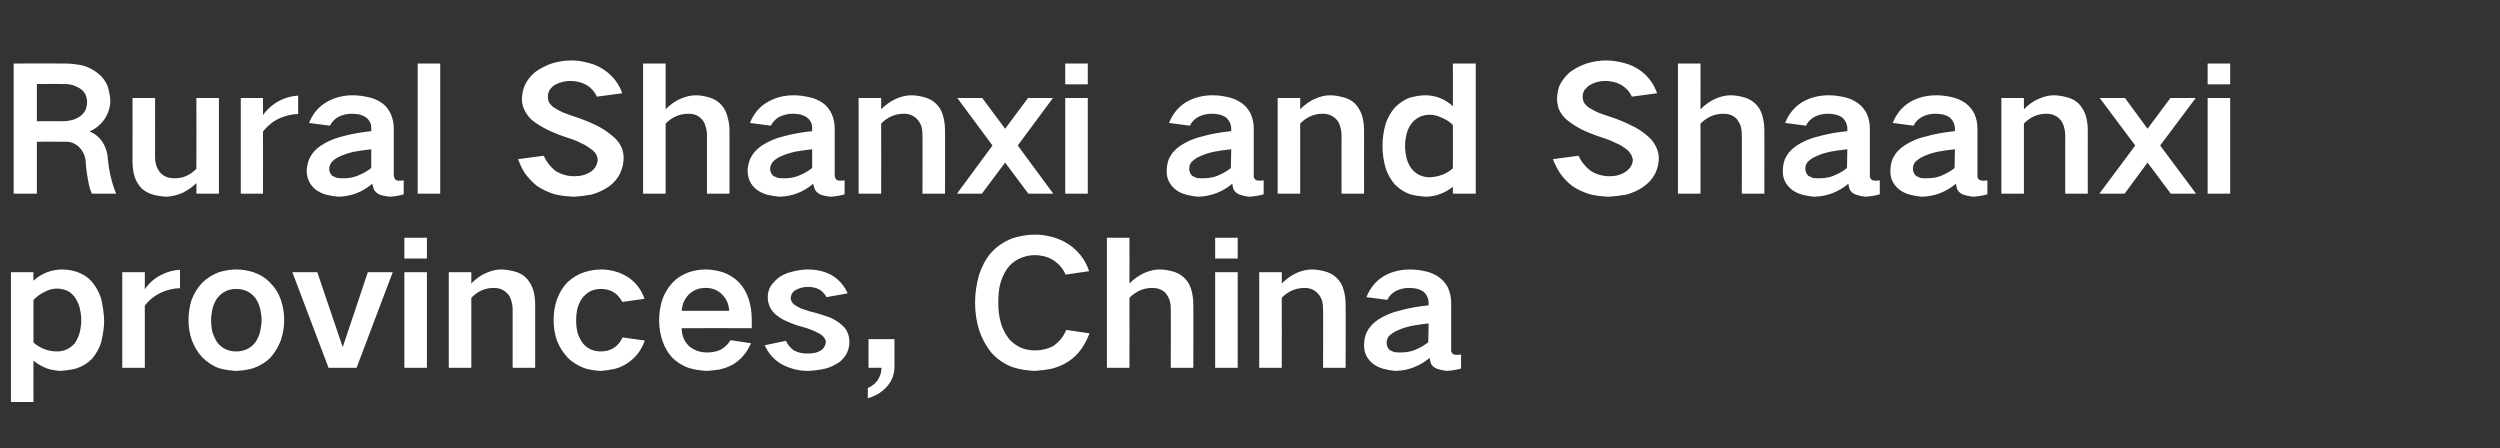
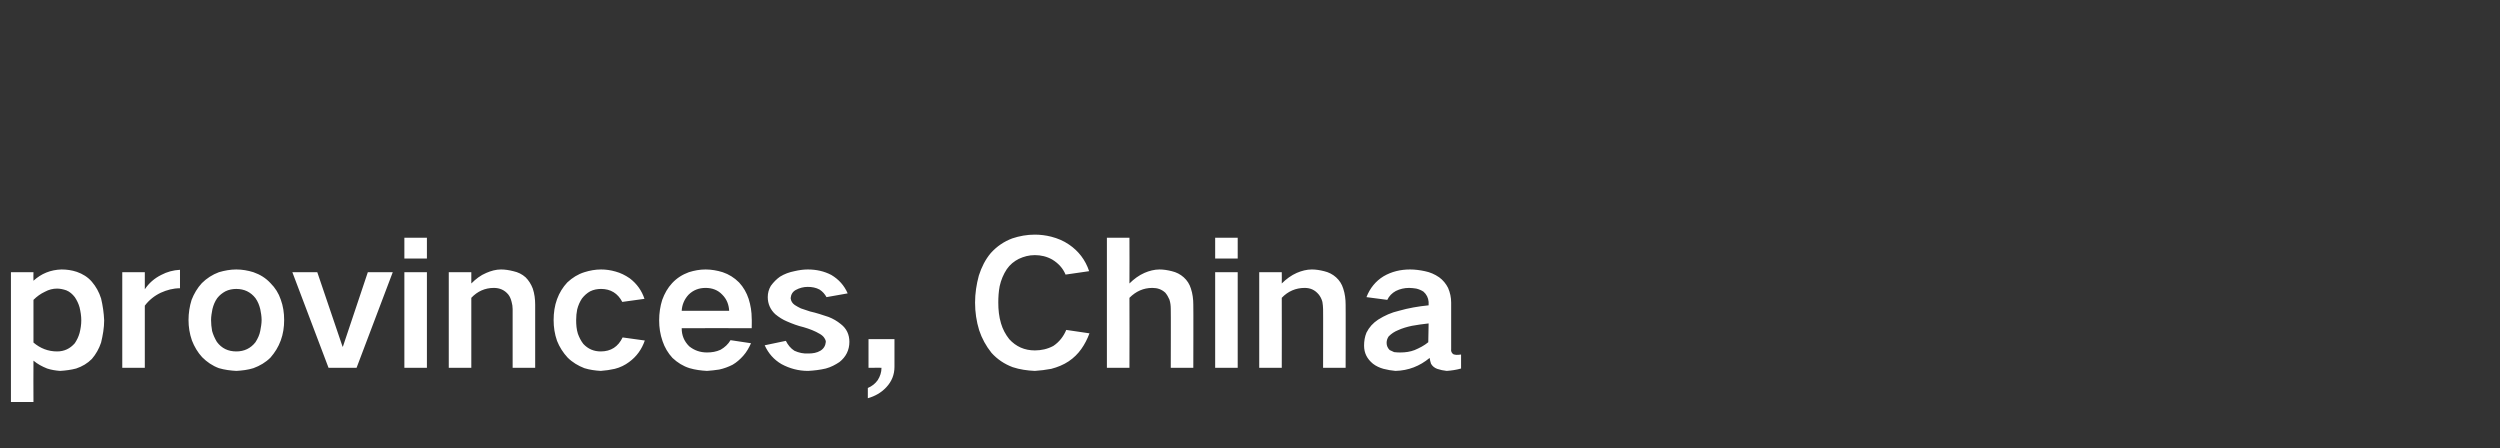
<svg xmlns="http://www.w3.org/2000/svg" version="1.1" width="732px" height="131.2px" viewBox="0 -12 732 131.2" style="top:-12px">
  <rect x="0" y="-12" width="732" height="131.2" fill="#333333" stroke="none" />
  <desc>Rural Shanxi and Shaanxi provinces, China</desc>
  <defs />
  <g id="Polygon15116">
    <path d="M 3.2 67.7 L 3.2 105.7 L 9.8 105.7 C 9.8 105.7 9.75 93.6 9.8 93.6 C 11 94.6 12.3 95.3 13.8 95.9 C 15 96.3 16.3 96.5 17.6 96.6 C 19.2 96.5 20.8 96.3 22.3 95.9 C 24.1 95.3 25.6 94.4 26.9 93.1 C 28.1 91.7 29 90.1 29.6 88.3 C 30.1 86.2 30.5 84 30.5 81.8 C 30.4 79.6 30.1 77.5 29.6 75.4 C 29 73.5 28.1 71.9 26.9 70.5 C 25.7 69.1 24.2 68.2 22.5 67.6 C 21 67.1 19.5 66.9 18 66.9 C 14.8 67 12.1 68.1 9.8 70.2 C 9.75 70.2 9.8 67.7 9.8 67.7 L 3.2 67.7 Z M 13.2 73.4 C 14.3 72.8 15.5 72.5 16.7 72.5 C 17.6 72.5 18.5 72.7 19.4 73 C 20.4 73.4 21.2 74.1 21.9 75 C 22.5 75.9 23 76.9 23.3 78 C 23.6 79.3 23.8 80.5 23.8 81.8 C 23.8 83.1 23.6 84.3 23.3 85.5 C 23 86.6 22.5 87.6 21.9 88.5 C 20.5 90.1 18.8 90.9 16.7 90.9 C 14.1 90.9 11.8 90 9.8 88.3 C 9.8 88.3 9.8 75.8 9.8 75.8 C 10.8 74.8 11.9 74 13.2 73.4 C 13.2 73.4 13.2 73.4 13.2 73.4 Z M 35.8 67.7 L 35.8 95.7 L 42.4 95.7 C 42.4 95.7 42.4 77.5 42.4 77.5 C 43.6 75.9 45.2 74.6 47.1 73.7 C 48.9 72.9 50.7 72.4 52.7 72.4 C 52.7 72.4 52.7 67 52.7 67 C 50.7 67.1 48.9 67.6 47.2 68.5 C 45.2 69.5 43.6 70.9 42.4 72.7 C 42.4 72.65 42.4 67.7 42.4 67.7 L 35.8 67.7 Z M 56.1 75.8 C 55.5 77.7 55.2 79.7 55.2 81.7 C 55.2 83.7 55.5 85.7 56.2 87.7 C 56.9 89.5 57.9 91.2 59.2 92.6 C 60.6 94 62.2 95.1 64.1 95.8 C 65.8 96.3 67.5 96.5 69.2 96.6 C 70.9 96.5 72.6 96.3 74.2 95.8 C 76.1 95.1 77.8 94.1 79.2 92.7 C 80.5 91.2 81.5 89.6 82.2 87.7 C 82.9 85.8 83.2 83.8 83.2 81.7 C 83.2 79.6 82.9 77.6 82.2 75.7 C 81.6 73.9 80.6 72.3 79.2 70.9 C 77.8 69.4 76.2 68.4 74.2 67.7 C 72.6 67.2 70.9 66.9 69.2 66.9 C 67.5 66.9 65.8 67.2 64.1 67.7 C 62.2 68.4 60.5 69.5 59.1 70.9 C 57.8 72.3 56.8 74 56.1 75.8 C 56.1 75.8 56.1 75.8 56.1 75.8 Z M 62.1 84.9 C 61.9 83.8 61.8 82.7 61.8 81.7 C 61.8 80.6 62 79.6 62.2 78.5 C 62.5 77.3 62.9 76.3 63.6 75.3 C 64.3 74.4 65.1 73.8 66 73.3 C 67 72.8 68.1 72.6 69.2 72.6 C 71.5 72.6 73.4 73.5 74.8 75.3 C 75.5 76.3 75.9 77.3 76.2 78.5 C 76.4 79.5 76.6 80.6 76.6 81.7 C 76.6 82.8 76.4 83.8 76.2 84.9 C 76 86 75.5 87.1 74.8 88.2 C 73.4 90 71.5 90.9 69.2 90.9 C 66.8 90.9 64.9 90 63.5 88.1 C 62.9 87.1 62.4 86 62.1 84.9 C 62.1 84.9 62.1 84.9 62.1 84.9 Z M 85.6 67.7 L 96.2 95.7 L 104.4 95.7 L 115 67.7 L 107.7 67.7 L 100.4 89.5 L 100.3 89.5 L 92.9 67.7 L 85.6 67.7 Z M 118.4 67.7 L 118.4 95.7 L 125 95.7 L 125 67.7 L 118.4 67.7 Z M 118.4 57.6 L 118.4 63.7 L 125 63.7 L 125 57.6 L 118.4 57.6 Z M 131.4 67.7 L 131.4 95.7 L 138 95.7 C 138 95.7 138 75.2 138 75.2 C 139.8 73.3 142 72.3 144.6 72.3 C 146.3 72.3 147.7 72.9 148.8 74.2 C 149.3 74.8 149.6 75.6 149.8 76.4 C 150 77.1 150.1 77.8 150.1 78.5 C 150.1 78.45 150.1 95.7 150.1 95.7 L 156.7 95.7 C 156.7 95.7 156.7 77.15 156.7 77.2 C 156.7 75.6 156.5 74 156 72.5 C 155.5 71.2 154.8 70.1 153.9 69.2 C 152.9 68.3 151.7 67.7 150.3 67.4 C 149.1 67.1 147.9 66.9 146.7 66.9 C 145.2 66.9 143.8 67.3 142.4 67.9 C 140.7 68.6 139.3 69.7 138 71 C 138 70.95 138 67.7 138 67.7 L 131.4 67.7 Z M 163.1 75.6 C 162.4 77.5 162.1 79.6 162.1 81.7 C 162.1 83.8 162.4 85.8 163.1 87.8 C 163.8 89.6 164.9 91.3 166.2 92.7 C 167.6 94.1 169.3 95.1 171.1 95.8 C 172.7 96.3 174.3 96.5 175.9 96.6 C 177.3 96.5 178.7 96.3 180 96 C 181.6 95.6 183 94.9 184.2 94 C 186.4 92.4 187.9 90.3 188.8 87.7 C 188.8 87.7 182.3 86.8 182.3 86.8 C 181 89.5 178.9 90.9 175.9 90.9 C 173.9 90.9 172.2 90.2 170.8 88.7 C 170.1 87.8 169.6 86.8 169.2 85.7 C 168.8 84.4 168.7 83.1 168.7 81.7 C 168.7 80.6 168.8 79.6 169 78.6 C 169.3 77.4 169.8 76.3 170.4 75.4 C 171.1 74.5 171.9 73.8 172.8 73.3 C 173.8 72.8 174.9 72.6 176 72.6 C 178.8 72.6 180.9 73.9 182.2 76.4 C 182.2 76.4 188.7 75.5 188.7 75.5 C 187.9 73.1 186.5 71.1 184.4 69.5 C 183.1 68.6 181.7 67.9 180.2 67.5 C 178.8 67.1 177.4 66.9 176 66.9 C 174.3 66.9 172.7 67.2 171.1 67.7 C 169.2 68.3 167.6 69.3 166.1 70.7 C 164.8 72.1 163.8 73.7 163.1 75.6 C 163.1 75.6 163.1 75.6 163.1 75.6 Z M 193.9 75.8 C 193.3 77.7 193 79.7 193 81.8 C 193 83.9 193.3 85.9 194 87.9 C 194.6 89.7 195.6 91.4 196.9 92.8 C 198.4 94.2 200 95.2 201.9 95.8 C 203.6 96.3 205.3 96.5 207 96.6 C 208.2 96.5 209.4 96.4 210.6 96.2 C 212 95.9 213.3 95.4 214.5 94.8 C 215.7 94.1 216.7 93.2 217.6 92.2 C 218.6 91.1 219.3 89.8 219.9 88.5 C 219.9 88.5 213.9 87.6 213.9 87.6 C 213.2 88.8 212.2 89.7 211 90.4 C 209.7 91 208.4 91.2 207 91.2 C 205 91.2 203.3 90.6 201.8 89.4 C 200.3 87.9 199.6 86.2 199.6 84.1 C 199.65 84.05 220.1 84.1 220.1 84.1 C 220.1 84.1 220.15 81.25 220.1 81.3 C 220.1 79.3 219.8 77.4 219.2 75.5 C 218.6 73.7 217.7 72.1 216.4 70.7 C 215 69.3 213.4 68.3 211.6 67.7 C 210 67.2 208.3 66.9 206.6 66.9 C 204.9 66.9 203.3 67.2 201.7 67.7 C 199.8 68.4 198.2 69.4 196.8 70.9 C 195.5 72.3 194.6 73.9 193.9 75.8 C 193.9 75.8 193.9 75.8 193.9 75.8 Z M 199.6 79 C 199.7 77.2 200.4 75.6 201.6 74.3 C 203 72.9 204.7 72.3 206.6 72.3 C 208.5 72.3 210.2 72.9 211.5 74.3 C 212.8 75.6 213.4 77.2 213.5 79 C 213.5 79 199.6 79 199.6 79 Z M 223.9 89.1 C 225 91.5 226.6 93.3 228.8 94.6 C 231.2 95.9 233.8 96.6 236.6 96.6 C 238.4 96.5 240.1 96.3 241.8 95.9 C 243.3 95.5 244.6 94.8 245.8 94 C 247.7 92.5 248.7 90.5 248.7 88.1 C 248.7 86 247.9 84.2 246.2 82.9 C 245.1 82 243.9 81.3 242.6 80.8 C 240.8 80.2 239 79.6 237.2 79.2 C 236.3 78.9 235.4 78.6 234.5 78.3 C 233.9 78 233.3 77.7 232.7 77.3 C 232 76.8 231.6 76.2 231.5 75.3 C 231.6 74.2 232.1 73.4 233 72.9 C 234.1 72.3 235.3 72 236.5 72 C 237.7 72 238.9 72.2 240 72.8 C 240.9 73.4 241.5 74.1 242 75 C 242 75 248.2 73.9 248.2 73.9 C 247.2 71.6 245.6 69.8 243.4 68.5 C 241.3 67.4 239 66.9 236.5 66.9 C 235.2 66.9 233.9 67.1 232.6 67.4 C 231.1 67.7 229.7 68.2 228.4 69 C 227.4 69.7 226.5 70.6 225.7 71.7 C 225.1 72.7 224.8 73.8 224.8 75 C 224.8 77 225.6 78.7 227 80 C 228.1 80.9 229.2 81.6 230.4 82.1 C 232 82.8 233.6 83.4 235.3 83.8 C 237 84.3 238.6 84.9 240.1 85.8 C 240.6 86.1 241.1 86.5 241.4 87 C 241.6 87.3 241.8 87.7 241.8 88.1 C 241.7 89.2 241.2 90.1 240.2 90.7 C 239.2 91.3 238 91.5 236.8 91.5 C 235.3 91.6 233.9 91.3 232.6 90.7 C 231.5 90 230.7 89 230.1 87.8 C 230.1 87.8 223.9 89.1 223.9 89.1 Z M 257 99.3 C 256.3 100.3 255.3 101.1 254.1 101.6 C 254.1 101.6 254.1 104.6 254.1 104.6 C 256.2 104 258 103 259.5 101.4 C 261.1 99.7 261.9 97.7 261.9 95.4 C 261.9 95.4 261.9 87.3 261.9 87.3 L 254.3 87.3 L 254.3 95.7 C 254.3 95.7 258.15 95.65 258.1 95.7 C 258.1 97 257.7 98.2 257 99.3 C 257 99.3 257 99.3 257 99.3 Z M 286.6 68.7 C 285.9 71.3 285.5 73.9 285.5 76.6 C 285.5 79.4 285.9 82.1 286.7 84.7 C 287.5 87.1 288.7 89.3 290.3 91.3 C 292 93.2 294.1 94.6 296.5 95.5 C 298.6 96.2 300.8 96.5 303 96.6 C 304.6 96.5 306.2 96.3 307.8 96 C 309.7 95.5 311.4 94.8 312.9 93.8 C 314.4 92.8 315.6 91.6 316.6 90.2 C 317.6 88.8 318.4 87.2 319 85.6 C 319 85.6 312.2 84.6 312.2 84.6 C 311.4 86.5 310.2 88.1 308.4 89.3 C 306.7 90.2 304.9 90.6 303 90.6 C 300 90.6 297.5 89.5 295.5 87.3 C 294.4 85.9 293.6 84.4 293.1 82.7 C 292.5 80.7 292.3 78.7 292.3 76.6 C 292.3 75 292.4 73.4 292.7 71.8 C 293.1 70 293.8 68.3 294.8 66.8 C 295.7 65.5 296.9 64.5 298.3 63.8 C 299.8 63.1 301.3 62.7 303 62.7 C 304.8 62.7 306.5 63.1 308.1 64 C 309.9 65.1 311.2 66.5 312 68.4 C 312 68.4 318.9 67.4 318.9 67.4 C 317.8 64.1 315.8 61.5 313 59.6 C 311.4 58.5 309.7 57.8 307.8 57.3 C 306.2 56.9 304.6 56.7 303 56.7 C 300.7 56.7 298.5 57.1 296.4 57.8 C 294 58.7 291.9 60.1 290.1 62.1 C 288.5 64 287.4 66.2 286.6 68.7 C 286.6 68.7 286.6 68.7 286.6 68.7 Z M 324.1 57.6 L 324.1 95.7 L 330.7 95.7 C 330.7 95.7 330.75 75.2 330.7 75.2 C 332.6 73.3 334.8 72.3 337.4 72.3 C 338.9 72.3 340.1 72.7 341.2 73.7 C 341.7 74.3 342.1 75 342.4 75.7 C 342.7 76.6 342.8 77.5 342.8 78.5 C 342.85 78.45 342.8 95.7 342.8 95.7 L 349.4 95.7 C 349.4 95.7 349.45 77.15 349.4 77.2 C 349.4 75.6 349.2 74 348.7 72.5 C 348.3 71.2 347.6 70.1 346.6 69.2 C 345.6 68.3 344.4 67.7 343.1 67.4 C 341.9 67.1 340.7 66.9 339.5 66.9 C 338 66.9 336.5 67.3 335.1 67.9 C 333.5 68.6 332 69.7 330.7 71 C 330.75 71 330.7 57.6 330.7 57.6 L 324.1 57.6 Z M 355.8 67.7 L 355.8 95.7 L 362.4 95.7 L 362.4 67.7 L 355.8 67.7 Z M 355.8 57.6 L 355.8 63.7 L 362.4 63.7 L 362.4 57.6 L 355.8 57.6 Z M 368.7 67.7 L 368.7 95.7 L 375.3 95.7 C 375.3 95.7 375.34 75.2 375.3 75.2 C 377.1 73.3 379.4 72.3 382 72.3 C 383.7 72.3 385 72.9 386.1 74.2 C 386.6 74.8 387 75.6 387.2 76.4 C 387.3 77.1 387.4 77.8 387.4 78.5 C 387.44 78.45 387.4 95.7 387.4 95.7 L 394 95.7 C 394 95.7 394.04 77.15 394 77.2 C 394 75.6 393.8 74 393.3 72.5 C 392.9 71.2 392.2 70.1 391.2 69.2 C 390.2 68.3 389 67.7 387.7 67.4 C 386.5 67.1 385.3 66.9 384.1 66.9 C 382.6 66.9 381.1 67.3 379.7 67.9 C 378.1 68.6 376.6 69.7 375.3 71 C 375.34 70.95 375.3 67.7 375.3 67.7 L 368.7 67.7 Z M 406.9 90.5 C 406.3 89.9 406 89.2 406 88.4 C 406 87.7 406.2 87.1 406.6 86.5 C 407.4 85.7 408.3 85.1 409.3 84.7 C 410.6 84.1 412 83.7 413.4 83.4 C 415 83.1 416.6 82.9 418.3 82.7 C 418.3 84.6 418.2 86.4 418.2 88.2 C 417 89.2 415.6 89.9 414.2 90.5 C 412.9 91 411.5 91.2 410.1 91.2 C 409.5 91.2 408.9 91.2 408.2 91.1 C 407.8 90.9 407.3 90.7 406.9 90.5 C 406.9 90.5 406.9 90.5 406.9 90.5 Z M 400.1 85.4 C 399.6 86.6 399.4 87.9 399.4 89.2 C 399.4 91.4 400.3 93.1 402 94.5 C 402.9 95.2 404 95.7 405.1 96 C 406.3 96.3 407.4 96.5 408.6 96.6 C 412.4 96.5 415.7 95.2 418.6 92.8 C 418.7 93.4 418.8 93.9 419 94.5 C 419.4 95.2 420 95.7 420.8 96 C 421.7 96.3 422.6 96.5 423.6 96.6 C 425 96.5 426.4 96.3 427.8 95.9 C 427.8 95.9 427.8 91.8 427.8 91.8 C 427.3 91.9 426.9 91.9 426.4 91.9 C 426.1 91.9 425.8 91.8 425.5 91.7 C 425 91.3 424.8 90.8 424.9 90.2 C 424.9 90.2 424.9 76.6 424.9 76.6 C 424.9 75.1 424.6 73.7 424 72.3 C 423.4 71.1 422.5 70 421.4 69.2 C 420.1 68.3 418.7 67.7 417.2 67.4 C 415.8 67.1 414.3 66.9 412.9 66.9 C 410.1 66.9 407.5 67.5 405.1 68.9 C 402.8 70.3 401.1 72.4 400.1 75 C 400.1 75 406.2 75.8 406.2 75.8 C 406.7 74.7 407.6 73.8 408.7 73.2 C 409.9 72.6 411.2 72.3 412.6 72.3 C 413.3 72.3 414 72.4 414.7 72.5 C 415.5 72.7 416.2 73 416.8 73.4 C 417.7 74.2 418.2 75.2 418.3 76.4 C 418.3 76.4 418.3 77.4 418.3 77.4 C 415.3 77.7 412.4 78.2 409.6 79 C 407.4 79.5 405.4 80.4 403.5 81.6 C 402 82.6 400.9 83.8 400.1 85.4 C 400.1 85.4 400.1 85.4 400.1 85.4 Z " stroke="none" fill="#ffffff" />
  </g>
  <g id="Polygon15115">
-     <path d="M 4 6.6 L 4 44.7 L 10.8 44.7 L 10.8 29.5 C 10.8 29.5 18.85 29.45 18.9 29.5 C 20.5 29.4 21.9 29.9 23.1 31 C 24.3 32.2 25 33.7 25.1 35.4 C 25.2 37.4 25.5 39.4 25.9 41.4 C 26.1 42.5 26.4 43.6 26.9 44.7 C 26.9 44.7 34 44.7 34 44.7 C 32.7 41.5 31.9 38.1 31.6 34.6 C 31.5 32.9 31 31.2 30.1 29.7 C 29.1 28.2 27.8 27.1 26.2 26.5 C 26.2 26.5 26.2 26.5 26.2 26.5 C 28 25.7 29.5 24.5 30.6 22.9 C 31.7 21.2 32.3 19.4 32.3 17.4 C 32.2 15.9 31.9 14.4 31.4 12.9 C 30.7 11.5 29.8 10.3 28.6 9.4 C 27.2 8.3 25.6 7.5 23.9 7.1 C 22.2 6.8 20.6 6.6 18.9 6.6 C 18.9 6.55 4 6.6 4 6.6 Z M 10.8 12.6 C 10.8 12.6 18.15 12.55 18.1 12.6 C 19.1 12.6 19.9 12.6 20.8 12.8 C 21.7 13 22.6 13.4 23.4 13.9 C 24.1 14.3 24.6 14.9 25 15.6 C 25.3 16.3 25.5 17.1 25.5 17.9 C 25.5 18.7 25.3 19.5 25 20.3 C 24.6 21 24.1 21.6 23.4 22.1 C 22.6 22.6 21.8 23 20.9 23.2 C 20 23.4 19.2 23.5 18.4 23.5 C 18.35 23.45 10.8 23.5 10.8 23.5 L 10.8 12.6 Z M 38.8 16.7 C 38.8 16.7 38.85 35.3 38.8 35.3 C 38.8 36.9 39 38.5 39.5 40 C 40 41.3 40.7 42.4 41.6 43.3 C 42.7 44.2 43.9 44.8 45.2 45.1 C 46.4 45.4 47.5 45.5 48.7 45.6 C 50.4 45.5 52.1 45.1 53.6 44.4 C 55.1 43.6 56.4 42.7 57.5 41.6 C 57.55 41.55 57.5 44.7 57.5 44.7 L 64.1 44.7 L 64.1 16.7 L 57.5 16.7 C 57.5 16.7 57.55 37.35 57.5 37.4 C 55.8 39.2 53.7 40.2 51.2 40.2 C 50.3 40.2 49.5 40.1 48.7 39.8 C 48 39.5 47.3 39 46.8 38.4 C 45.8 37.1 45.4 35.6 45.4 34 C 45.45 34 45.4 16.7 45.4 16.7 L 38.8 16.7 Z M 70.5 16.7 L 70.5 44.7 L 77 44.7 C 77 44.7 77.05 26.5 77 26.5 C 78.3 24.9 79.8 23.6 81.7 22.7 C 83.5 21.9 85.4 21.4 87.3 21.4 C 87.3 21.4 87.3 16 87.3 16 C 85.4 16.1 83.5 16.6 81.8 17.5 C 79.9 18.5 78.3 19.9 77 21.7 C 77.05 21.65 77 16.7 77 16.7 L 70.5 16.7 Z M 97.3 39.5 C 96.7 38.9 96.4 38.2 96.4 37.4 C 96.4 36.7 96.7 36.1 97.1 35.5 C 97.8 34.7 98.7 34.1 99.7 33.7 C 101.1 33.1 102.4 32.7 103.8 32.4 C 105.4 32.1 107.1 31.9 108.7 31.7 C 108.7 33.6 108.7 35.4 108.7 37.2 C 107.4 38.2 106.1 38.9 104.6 39.5 C 103.3 40 102 40.2 100.6 40.2 C 100 40.2 99.3 40.2 98.7 40.1 C 98.2 39.9 97.8 39.7 97.3 39.5 C 97.3 39.5 97.3 39.5 97.3 39.5 Z M 90.6 34.4 C 90.1 35.6 89.8 36.9 89.8 38.2 C 89.9 40.4 90.7 42.1 92.4 43.5 C 93.4 44.2 94.4 44.7 95.5 45 C 96.7 45.3 97.9 45.5 99.1 45.6 C 102.9 45.5 106.2 44.2 109 41.8 C 109.1 42.4 109.3 42.9 109.5 43.5 C 109.9 44.2 110.5 44.7 111.2 45 C 112.1 45.3 113.1 45.5 114.1 45.6 C 115.5 45.5 116.9 45.3 118.2 44.9 C 118.2 44.9 118.2 40.8 118.2 40.8 C 117.8 40.9 117.3 40.9 116.8 40.9 C 116.5 40.9 116.2 40.8 115.9 40.7 C 115.5 40.3 115.3 39.8 115.3 39.2 C 115.3 39.2 115.3 25.6 115.3 25.6 C 115.3 24.1 115 22.7 114.4 21.3 C 113.8 20.1 113 19 111.9 18.2 C 110.6 17.3 109.2 16.7 107.6 16.4 C 106.2 16.1 104.8 15.9 103.3 15.9 C 100.6 15.9 98 16.5 95.6 17.9 C 93.2 19.3 91.5 21.4 90.5 24 C 90.5 24 96.6 24.8 96.6 24.8 C 97.2 23.7 98 22.8 99.1 22.2 C 100.4 21.6 101.7 21.3 103 21.3 C 103.8 21.3 104.5 21.4 105.2 21.5 C 105.9 21.7 106.6 22 107.2 22.4 C 108.2 23.2 108.7 24.2 108.7 25.4 C 108.7 25.4 108.7 26.4 108.7 26.4 C 105.8 26.7 102.9 27.2 100 28 C 97.9 28.5 95.9 29.4 94 30.6 C 92.5 31.6 91.4 32.8 90.6 34.4 C 90.6 34.4 90.6 34.4 90.6 34.4 Z M 122.3 6.6 L 122.3 44.7 L 128.9 44.7 L 128.9 6.6 L 122.3 6.6 Z M 151.7 34.6 C 152.2 36 152.8 37.3 153.6 38.6 C 154.7 40.1 155.9 41.4 157.3 42.5 C 158.8 43.5 160.4 44.2 162.1 44.8 C 164 45.3 166 45.5 168 45.6 C 169.7 45.5 171.4 45.3 173.1 45 C 175 44.5 176.7 43.7 178.3 42.6 C 179.7 41.6 180.7 40.4 181.5 38.9 C 182.2 37.4 182.6 35.9 182.6 34.2 C 182.6 33.2 182.4 32.2 182 31.2 C 181.4 29.9 180.5 28.7 179.3 27.8 C 177.9 26.6 176.4 25.6 174.8 24.8 C 172.7 23.8 170.6 22.9 168.4 22.2 C 167.2 21.8 166 21.4 164.8 20.9 C 163.9 20.5 163 20 162.2 19.5 C 161.6 19.1 161.1 18.5 160.7 17.9 C 160.5 17.4 160.4 16.8 160.4 16.3 C 160.4 15.6 160.6 15 160.9 14.4 C 161.3 13.8 161.8 13.3 162.4 12.9 C 163.8 12.1 165.4 11.7 167 11.7 C 168.7 11.7 170.4 12.1 171.9 13 C 173.2 13.8 174.1 14.9 174.8 16.3 C 174.8 16.3 182.2 15.3 182.2 15.3 C 181.2 12.5 179.5 10.3 177.1 8.6 C 175.7 7.6 174.2 6.9 172.6 6.5 C 170.9 6 169.1 5.7 167.3 5.7 C 165.3 5.7 163.4 6 161.5 6.6 C 159.8 7.2 158.2 8 156.7 9.1 C 155.4 10.2 154.3 11.5 153.6 13.1 C 153.1 14.3 152.9 15.6 152.8 16.9 C 152.8 17.9 153 18.9 153.4 19.9 C 154 21.2 154.8 22.3 155.8 23.2 C 157.2 24.3 158.7 25.2 160.3 26 C 162.4 27 164.5 27.8 166.7 28.5 C 168 28.9 169.2 29.4 170.3 30 C 171.3 30.4 172.2 31 173 31.6 C 173.6 32 174.1 32.5 174.5 33.1 C 174.8 33.6 175 34.2 175 34.8 C 175 35.4 174.8 36 174.5 36.6 C 174.2 37.2 173.7 37.8 173.1 38.2 C 171.6 39.2 170 39.6 168.2 39.6 C 166.2 39.6 164.3 39.1 162.6 38 C 161.1 36.8 160 35.4 159.2 33.6 C 159.2 33.6 151.7 34.6 151.7 34.6 Z M 188.3 6.6 L 188.3 44.7 L 194.9 44.7 C 194.9 44.7 194.9 24.2 194.9 24.2 C 196.7 22.3 199 21.3 201.6 21.3 C 203 21.3 204.3 21.7 205.3 22.7 C 205.9 23.3 206.3 24 206.5 24.7 C 206.8 25.6 207 26.5 207 27.5 C 207 27.45 207 44.7 207 44.7 L 213.6 44.7 C 213.6 44.7 213.6 26.15 213.6 26.2 C 213.6 24.6 213.3 23 212.8 21.5 C 212.4 20.2 211.7 19.1 210.7 18.2 C 209.7 17.3 208.5 16.7 207.2 16.4 C 206.1 16.1 204.9 15.9 203.7 15.9 C 202.2 15.9 200.7 16.3 199.3 16.9 C 197.6 17.6 196.2 18.7 194.9 20 C 194.9 20 194.9 6.6 194.9 6.6 L 188.3 6.6 Z M 226.4 39.5 C 225.8 38.9 225.5 38.2 225.5 37.4 C 225.5 36.7 225.8 36.1 226.2 35.5 C 226.9 34.7 227.8 34.1 228.8 33.7 C 230.2 33.1 231.5 32.7 232.9 32.4 C 234.5 32.1 236.2 31.9 237.8 31.7 C 237.8 33.6 237.8 35.4 237.8 37.2 C 236.5 38.2 235.2 38.9 233.7 39.5 C 232.4 40 231.1 40.2 229.7 40.2 C 229.1 40.2 228.4 40.2 227.8 40.1 C 227.3 39.9 226.9 39.7 226.4 39.5 C 226.4 39.5 226.4 39.5 226.4 39.5 Z M 219.7 34.4 C 219.2 35.6 218.9 36.9 218.9 38.2 C 219 40.4 219.8 42.1 221.5 43.5 C 222.5 44.2 223.5 44.7 224.6 45 C 225.8 45.3 227 45.5 228.2 45.6 C 232 45.5 235.3 44.2 238.1 41.8 C 238.2 42.4 238.4 42.9 238.6 43.5 C 239 44.2 239.6 44.7 240.3 45 C 241.2 45.3 242.2 45.5 243.2 45.6 C 244.6 45.5 246 45.3 247.3 44.9 C 247.3 44.9 247.3 40.8 247.3 40.8 C 246.9 40.9 246.4 40.9 245.9 40.9 C 245.6 40.9 245.3 40.8 245 40.7 C 244.6 40.3 244.4 39.8 244.4 39.2 C 244.4 39.2 244.4 25.6 244.4 25.6 C 244.4 24.1 244.1 22.7 243.5 21.3 C 242.9 20.1 242.1 19 241 18.2 C 239.7 17.3 238.3 16.7 236.7 16.4 C 235.3 16.1 233.9 15.9 232.4 15.9 C 229.7 15.9 227.1 16.5 224.7 17.9 C 222.3 19.3 220.6 21.4 219.6 24 C 219.6 24 225.7 24.8 225.7 24.8 C 226.3 23.7 227.1 22.8 228.2 22.2 C 229.5 21.6 230.8 21.3 232.1 21.3 C 232.9 21.3 233.6 21.4 234.3 21.5 C 235 21.7 235.7 22 236.3 22.4 C 237.3 23.2 237.8 24.2 237.8 25.4 C 237.8 25.4 237.8 26.4 237.8 26.4 C 234.9 26.7 232 27.2 229.1 28 C 227 28.5 225 29.4 223.1 30.6 C 221.6 31.6 220.5 32.8 219.7 34.4 C 219.7 34.4 219.7 34.4 219.7 34.4 Z M 251.4 16.7 L 251.4 44.7 L 258 44.7 C 258 44.7 258.05 24.2 258 24.2 C 259.8 22.3 262.1 21.3 264.7 21.3 C 266.4 21.3 267.7 21.9 268.8 23.2 C 269.3 23.8 269.7 24.6 269.9 25.4 C 270 26.1 270.1 26.8 270.1 27.5 C 270.15 27.45 270.1 44.7 270.1 44.7 L 276.7 44.7 C 276.7 44.7 276.75 26.15 276.7 26.2 C 276.7 24.6 276.5 23 276 21.5 C 275.6 20.2 274.9 19.1 273.9 18.2 C 272.9 17.3 271.7 16.7 270.4 16.4 C 269.2 16.1 268 15.9 266.8 15.9 C 265.3 15.9 263.8 16.3 262.4 16.9 C 260.8 17.6 259.3 18.7 258 20 C 258.05 19.95 258 16.7 258 16.7 L 251.4 16.7 Z M 280.3 16.7 L 290.6 30.6 L 280.2 44.7 L 287.5 44.7 L 294.3 35.6 L 301.1 44.7 L 308.4 44.7 L 298 30.6 L 308.3 16.7 L 301 16.7 L 294.3 25.7 L 287.6 16.7 L 280.3 16.7 Z M 311.9 16.7 L 311.9 44.7 L 318.5 44.7 L 318.5 16.7 L 311.9 16.7 Z M 311.9 6.6 L 311.9 12.7 L 318.5 12.7 L 318.5 6.6 L 311.9 6.6 Z M 349.1 39.5 C 348.5 38.9 348.2 38.2 348.2 37.4 C 348.2 36.7 348.4 36.1 348.8 35.5 C 349.6 34.7 350.5 34.1 351.5 33.7 C 352.8 33.1 354.2 32.7 355.6 32.4 C 357.2 32.1 358.8 31.9 360.5 31.7 C 360.5 33.6 360.4 35.4 360.4 37.2 C 359.2 38.2 357.8 38.9 356.4 39.5 C 355.1 40 353.7 40.2 352.3 40.2 C 351.7 40.2 351.1 40.2 350.4 40.1 C 350 39.9 349.5 39.7 349.1 39.5 C 349.1 39.5 349.1 39.5 349.1 39.5 Z M 342.3 34.4 C 341.8 35.6 341.6 36.9 341.6 38.2 C 341.6 40.4 342.5 42.1 344.2 43.5 C 345.1 44.2 346.2 44.7 347.3 45 C 348.5 45.3 349.6 45.5 350.8 45.6 C 354.6 45.5 357.9 44.2 360.8 41.8 C 360.9 42.4 361 42.9 361.2 43.5 C 361.6 44.2 362.2 44.7 363 45 C 363.9 45.3 364.8 45.5 365.8 45.6 C 367.2 45.5 368.6 45.3 370 44.9 C 370 44.9 370 40.8 370 40.8 C 369.5 40.9 369.1 40.9 368.6 40.9 C 368.3 40.9 368 40.8 367.7 40.7 C 367.2 40.3 367 39.8 367.1 39.2 C 367.1 39.2 367.1 25.6 367.1 25.6 C 367.1 24.1 366.8 22.7 366.2 21.3 C 365.6 20.1 364.7 19 363.6 18.2 C 362.3 17.3 360.9 16.7 359.4 16.4 C 358 16.1 356.5 15.9 355.1 15.9 C 352.3 15.9 349.7 16.5 347.3 17.9 C 345 19.3 343.3 21.4 342.3 24 C 342.3 24 348.4 24.8 348.4 24.8 C 348.9 23.7 349.8 22.8 350.9 22.2 C 352.1 21.6 353.4 21.3 354.8 21.3 C 355.5 21.3 356.2 21.4 356.9 21.5 C 357.7 21.7 358.4 22 359 22.4 C 359.9 23.2 360.4 24.2 360.5 25.4 C 360.5 25.4 360.5 26.4 360.5 26.4 C 357.5 26.7 354.6 27.2 351.8 28 C 349.6 28.5 347.6 29.4 345.7 30.6 C 344.2 31.6 343.1 32.8 342.3 34.4 C 342.3 34.4 342.3 34.4 342.3 34.4 Z M 374.1 16.7 L 374.1 44.7 L 380.7 44.7 C 380.7 44.7 380.69 24.2 380.7 24.2 C 382.5 22.3 384.7 21.3 387.3 21.3 C 389 21.3 390.4 21.9 391.5 23.2 C 392 23.8 392.3 24.6 392.5 25.4 C 392.7 26.1 392.8 26.8 392.8 27.5 C 392.79 27.45 392.8 44.7 392.8 44.7 L 399.4 44.7 C 399.4 44.7 399.39 26.15 399.4 26.2 C 399.4 24.6 399.2 23 398.7 21.5 C 398.2 20.2 397.5 19.1 396.6 18.2 C 395.6 17.3 394.4 16.7 393 16.4 C 391.8 16.1 390.6 15.9 389.4 15.9 C 387.9 15.9 386.5 16.3 385.1 16.9 C 383.4 17.6 382 18.7 380.7 20 C 380.69 19.95 380.7 16.7 380.7 16.7 L 374.1 16.7 Z M 405.7 24.3 C 405.1 26.4 404.8 28.5 404.8 30.7 C 404.8 32.9 405.1 35.1 405.7 37.2 C 406.3 39 407.2 40.6 408.4 42 C 409.7 43.3 411.2 44.3 412.9 44.9 C 414.4 45.3 416 45.5 417.6 45.6 C 420.5 45.5 423.1 44.5 425.4 42.7 C 425.44 42.65 425.4 44.7 425.4 44.7 L 432.1 44.7 L 432.1 6.6 L 425.4 6.6 C 425.4 6.6 425.44 19.1 425.4 19.1 C 423.1 17 420.4 15.9 417.3 15.9 C 415.8 15.9 414.3 16.2 412.8 16.6 C 411.1 17.2 409.7 18.2 408.4 19.5 C 407.2 20.9 406.3 22.5 405.7 24.3 C 405.7 24.3 405.7 24.3 405.7 24.3 Z M 425.4 37.3 C 423.4 39 421.2 39.8 418.6 39.9 C 416.5 39.9 414.7 39.1 413.4 37.5 C 412.7 36.6 412.2 35.6 411.9 34.5 C 411.6 33.2 411.4 32 411.4 30.7 C 411.4 29.5 411.6 28.2 411.9 27 C 412.2 25.9 412.7 24.9 413.4 24 C 414.8 22.4 416.5 21.6 418.6 21.6 C 419.8 21.6 420.9 21.9 422 22.4 C 423.3 22.9 424.4 23.6 425.4 24.6 C 425.44 24.6 425.4 37.3 425.4 37.3 C 425.4 37.3 425.44 37.25 425.4 37.3 Z M 454.7 34.6 C 455.2 36 455.9 37.3 456.7 38.6 C 457.7 40.1 459 41.4 460.4 42.5 C 461.9 43.5 463.5 44.2 465.2 44.8 C 467.1 45.3 469 45.5 471 45.6 C 472.7 45.5 474.4 45.3 476.1 45 C 478 44.5 479.8 43.7 481.3 42.6 C 482.7 41.6 483.8 40.4 484.6 38.9 C 485.3 37.4 485.7 35.9 485.7 34.2 C 485.7 33.2 485.4 32.2 485 31.2 C 484.4 29.9 483.5 28.7 482.4 27.8 C 481 26.6 479.5 25.6 477.8 24.8 C 475.8 23.8 473.7 22.9 471.5 22.2 C 470.3 21.8 469 21.4 467.8 20.9 C 466.9 20.5 466.1 20 465.2 19.5 C 464.6 19.1 464.1 18.5 463.7 17.9 C 463.5 17.4 463.4 16.8 463.4 16.3 C 463.4 15.6 463.6 15 463.9 14.4 C 464.4 13.8 464.9 13.3 465.5 12.9 C 466.9 12.1 468.4 11.7 470 11.7 C 471.8 11.7 473.4 12.1 474.9 13 C 476.2 13.8 477.2 14.9 477.8 16.3 C 477.8 16.3 485.2 15.3 485.2 15.3 C 484.2 12.5 482.6 10.3 480.2 8.6 C 478.8 7.6 477.3 6.9 475.7 6.5 C 473.9 6 472.1 5.7 470.3 5.7 C 468.4 5.7 466.4 6 464.5 6.6 C 462.8 7.2 461.2 8 459.7 9.1 C 458.4 10.2 457.4 11.5 456.6 13.1 C 456.2 14.3 455.9 15.6 455.9 16.9 C 455.9 17.9 456.1 18.9 456.4 19.9 C 457 21.2 457.8 22.3 458.9 23.2 C 460.3 24.3 461.7 25.2 463.3 26 C 465.4 27 467.6 27.8 469.8 28.5 C 471 28.9 472.2 29.4 473.4 30 C 474.4 30.4 475.3 31 476.1 31.6 C 476.7 32 477.1 32.5 477.5 33.1 C 477.8 33.6 478 34.2 478.1 34.8 C 478.1 35.4 477.9 36 477.6 36.6 C 477.2 37.2 476.7 37.8 476.1 38.2 C 474.7 39.2 473.1 39.6 471.3 39.6 C 469.3 39.6 467.4 39.1 465.7 38 C 464.2 36.8 463 35.4 462.2 33.6 C 462.2 33.6 454.7 34.6 454.7 34.6 Z M 491.3 6.6 L 491.3 44.7 L 497.9 44.7 C 497.9 44.7 497.94 24.2 497.9 24.2 C 499.8 22.3 502 21.3 504.6 21.3 C 506.1 21.3 507.3 21.7 508.4 22.7 C 508.9 23.3 509.3 24 509.6 24.7 C 509.9 25.6 510 26.5 510 27.5 C 510.04 27.45 510 44.7 510 44.7 L 516.6 44.7 C 516.6 44.7 516.64 26.15 516.6 26.2 C 516.6 24.6 516.4 23 515.9 21.5 C 515.5 20.2 514.8 19.1 513.8 18.2 C 512.8 17.3 511.6 16.7 510.3 16.4 C 509.1 16.1 507.9 15.9 506.7 15.9 C 505.2 15.9 503.7 16.3 502.3 16.9 C 500.7 17.6 499.2 18.7 497.9 20 C 497.94 20 497.9 6.6 497.9 6.6 L 491.3 6.6 Z M 529.5 39.5 C 528.9 38.9 528.6 38.2 528.6 37.4 C 528.6 36.7 528.8 36.1 529.2 35.5 C 530 34.7 530.9 34.1 531.9 33.7 C 533.2 33.1 534.6 32.7 536 32.4 C 537.6 32.1 539.2 31.9 540.9 31.7 C 540.9 33.6 540.8 35.4 540.8 37.2 C 539.6 38.2 538.2 38.9 536.8 39.5 C 535.5 40 534.1 40.2 532.7 40.2 C 532.1 40.2 531.5 40.2 530.8 40.1 C 530.4 39.9 529.9 39.7 529.5 39.5 C 529.5 39.5 529.5 39.5 529.5 39.5 Z M 522.7 34.4 C 522.2 35.6 522 36.9 522 38.2 C 522 40.4 522.9 42.1 524.6 43.5 C 525.5 44.2 526.6 44.7 527.7 45 C 528.9 45.3 530 45.5 531.2 45.6 C 535 45.5 538.3 44.2 541.2 41.8 C 541.3 42.4 541.4 42.9 541.6 43.5 C 542 44.2 542.6 44.7 543.4 45 C 544.3 45.3 545.2 45.5 546.2 45.6 C 547.6 45.5 549 45.3 550.4 44.9 C 550.4 44.9 550.4 40.8 550.4 40.8 C 549.9 40.9 549.5 40.9 549 40.9 C 548.7 40.9 548.4 40.8 548.1 40.7 C 547.6 40.3 547.4 39.8 547.5 39.2 C 547.5 39.2 547.5 25.6 547.5 25.6 C 547.5 24.1 547.2 22.7 546.6 21.3 C 546 20.1 545.1 19 544 18.2 C 542.7 17.3 541.3 16.7 539.8 16.4 C 538.4 16.1 536.9 15.9 535.5 15.9 C 532.7 15.9 530.1 16.5 527.7 17.9 C 525.4 19.3 523.7 21.4 522.7 24 C 522.7 24 528.8 24.8 528.8 24.8 C 529.3 23.7 530.2 22.8 531.3 22.2 C 532.5 21.6 533.8 21.3 535.2 21.3 C 535.9 21.3 536.6 21.4 537.3 21.5 C 538.1 21.7 538.8 22 539.4 22.4 C 540.3 23.2 540.8 24.2 540.9 25.4 C 540.9 25.4 540.9 26.4 540.9 26.4 C 537.9 26.7 535 27.2 532.2 28 C 530 28.5 528 29.4 526.1 30.6 C 524.6 31.6 523.5 32.8 522.7 34.4 C 522.7 34.4 522.7 34.4 522.7 34.4 Z M 561 39.5 C 560.4 38.9 560.1 38.2 560.1 37.4 C 560.1 36.7 560.3 36.1 560.7 35.5 C 561.5 34.7 562.4 34.1 563.4 33.7 C 564.7 33.1 566.1 32.7 567.5 32.4 C 569.1 32.1 570.7 31.9 572.4 31.7 C 572.4 33.6 572.3 35.4 572.3 37.2 C 571.1 38.2 569.7 38.9 568.3 39.5 C 567 40 565.6 40.2 564.2 40.2 C 563.6 40.2 563 40.2 562.3 40.1 C 561.9 39.9 561.4 39.7 561 39.5 C 561 39.5 561 39.5 561 39.5 Z M 554.2 34.4 C 553.7 35.6 553.5 36.9 553.5 38.2 C 553.5 40.4 554.4 42.1 556.1 43.5 C 557 44.2 558.1 44.7 559.2 45 C 560.4 45.3 561.5 45.5 562.7 45.6 C 566.5 45.5 569.8 44.2 572.7 41.8 C 572.8 42.4 572.9 42.9 573.1 43.5 C 573.5 44.2 574.1 44.7 574.9 45 C 575.8 45.3 576.7 45.5 577.7 45.6 C 579.1 45.5 580.5 45.3 581.9 44.9 C 581.9 44.9 581.9 40.8 581.9 40.8 C 581.4 40.9 581 40.9 580.5 40.9 C 580.2 40.9 579.9 40.8 579.6 40.7 C 579.1 40.3 578.9 39.8 579 39.2 C 579 39.2 579 25.6 579 25.6 C 579 24.1 578.7 22.7 578.1 21.3 C 577.5 20.1 576.6 19 575.5 18.2 C 574.2 17.3 572.8 16.7 571.3 16.4 C 569.9 16.1 568.4 15.9 567 15.9 C 564.2 15.9 561.6 16.5 559.2 17.9 C 556.9 19.3 555.2 21.4 554.2 24 C 554.2 24 560.3 24.8 560.3 24.8 C 560.8 23.7 561.7 22.8 562.8 22.2 C 564 21.6 565.3 21.3 566.7 21.3 C 567.4 21.3 568.1 21.4 568.8 21.5 C 569.6 21.7 570.3 22 570.9 22.4 C 571.8 23.2 572.3 24.2 572.4 25.4 C 572.4 25.4 572.4 26.4 572.4 26.4 C 569.4 26.7 566.5 27.2 563.7 28 C 561.5 28.5 559.5 29.4 557.6 30.6 C 556.1 31.6 555 32.8 554.2 34.4 C 554.2 34.4 554.2 34.4 554.2 34.4 Z M 586 16.7 L 586 44.7 L 592.6 44.7 C 592.6 44.7 592.59 24.2 592.6 24.2 C 594.4 22.3 596.6 21.3 599.2 21.3 C 600.9 21.3 602.3 21.9 603.4 23.2 C 603.9 23.8 604.2 24.6 604.4 25.4 C 604.6 26.1 604.7 26.8 604.7 27.5 C 604.69 27.45 604.7 44.7 604.7 44.7 L 611.3 44.7 C 611.3 44.7 611.29 26.15 611.3 26.2 C 611.3 24.6 611.1 23 610.6 21.5 C 610.1 20.2 609.4 19.1 608.5 18.2 C 607.5 17.3 606.3 16.7 604.9 16.4 C 603.7 16.1 602.5 15.9 601.3 15.9 C 599.8 15.9 598.4 16.3 597 16.9 C 595.3 17.6 593.9 18.7 592.6 20 C 592.59 19.95 592.6 16.7 592.6 16.7 L 586 16.7 Z M 614.8 16.7 L 625.2 30.6 L 614.7 44.7 L 622.1 44.7 L 628.8 35.6 L 635.6 44.7 L 643 44.7 L 632.5 30.6 L 642.9 16.7 L 635.5 16.7 L 628.8 25.7 L 622.2 16.7 L 614.8 16.7 Z M 646.4 16.7 L 646.4 44.7 L 653 44.7 L 653 16.7 L 646.4 16.7 Z M 646.4 6.6 L 646.4 12.7 L 653 12.7 L 653 6.6 L 646.4 6.6 Z " stroke="none" fill="#ffffff" />
-   </g>
+     </g>
</svg>